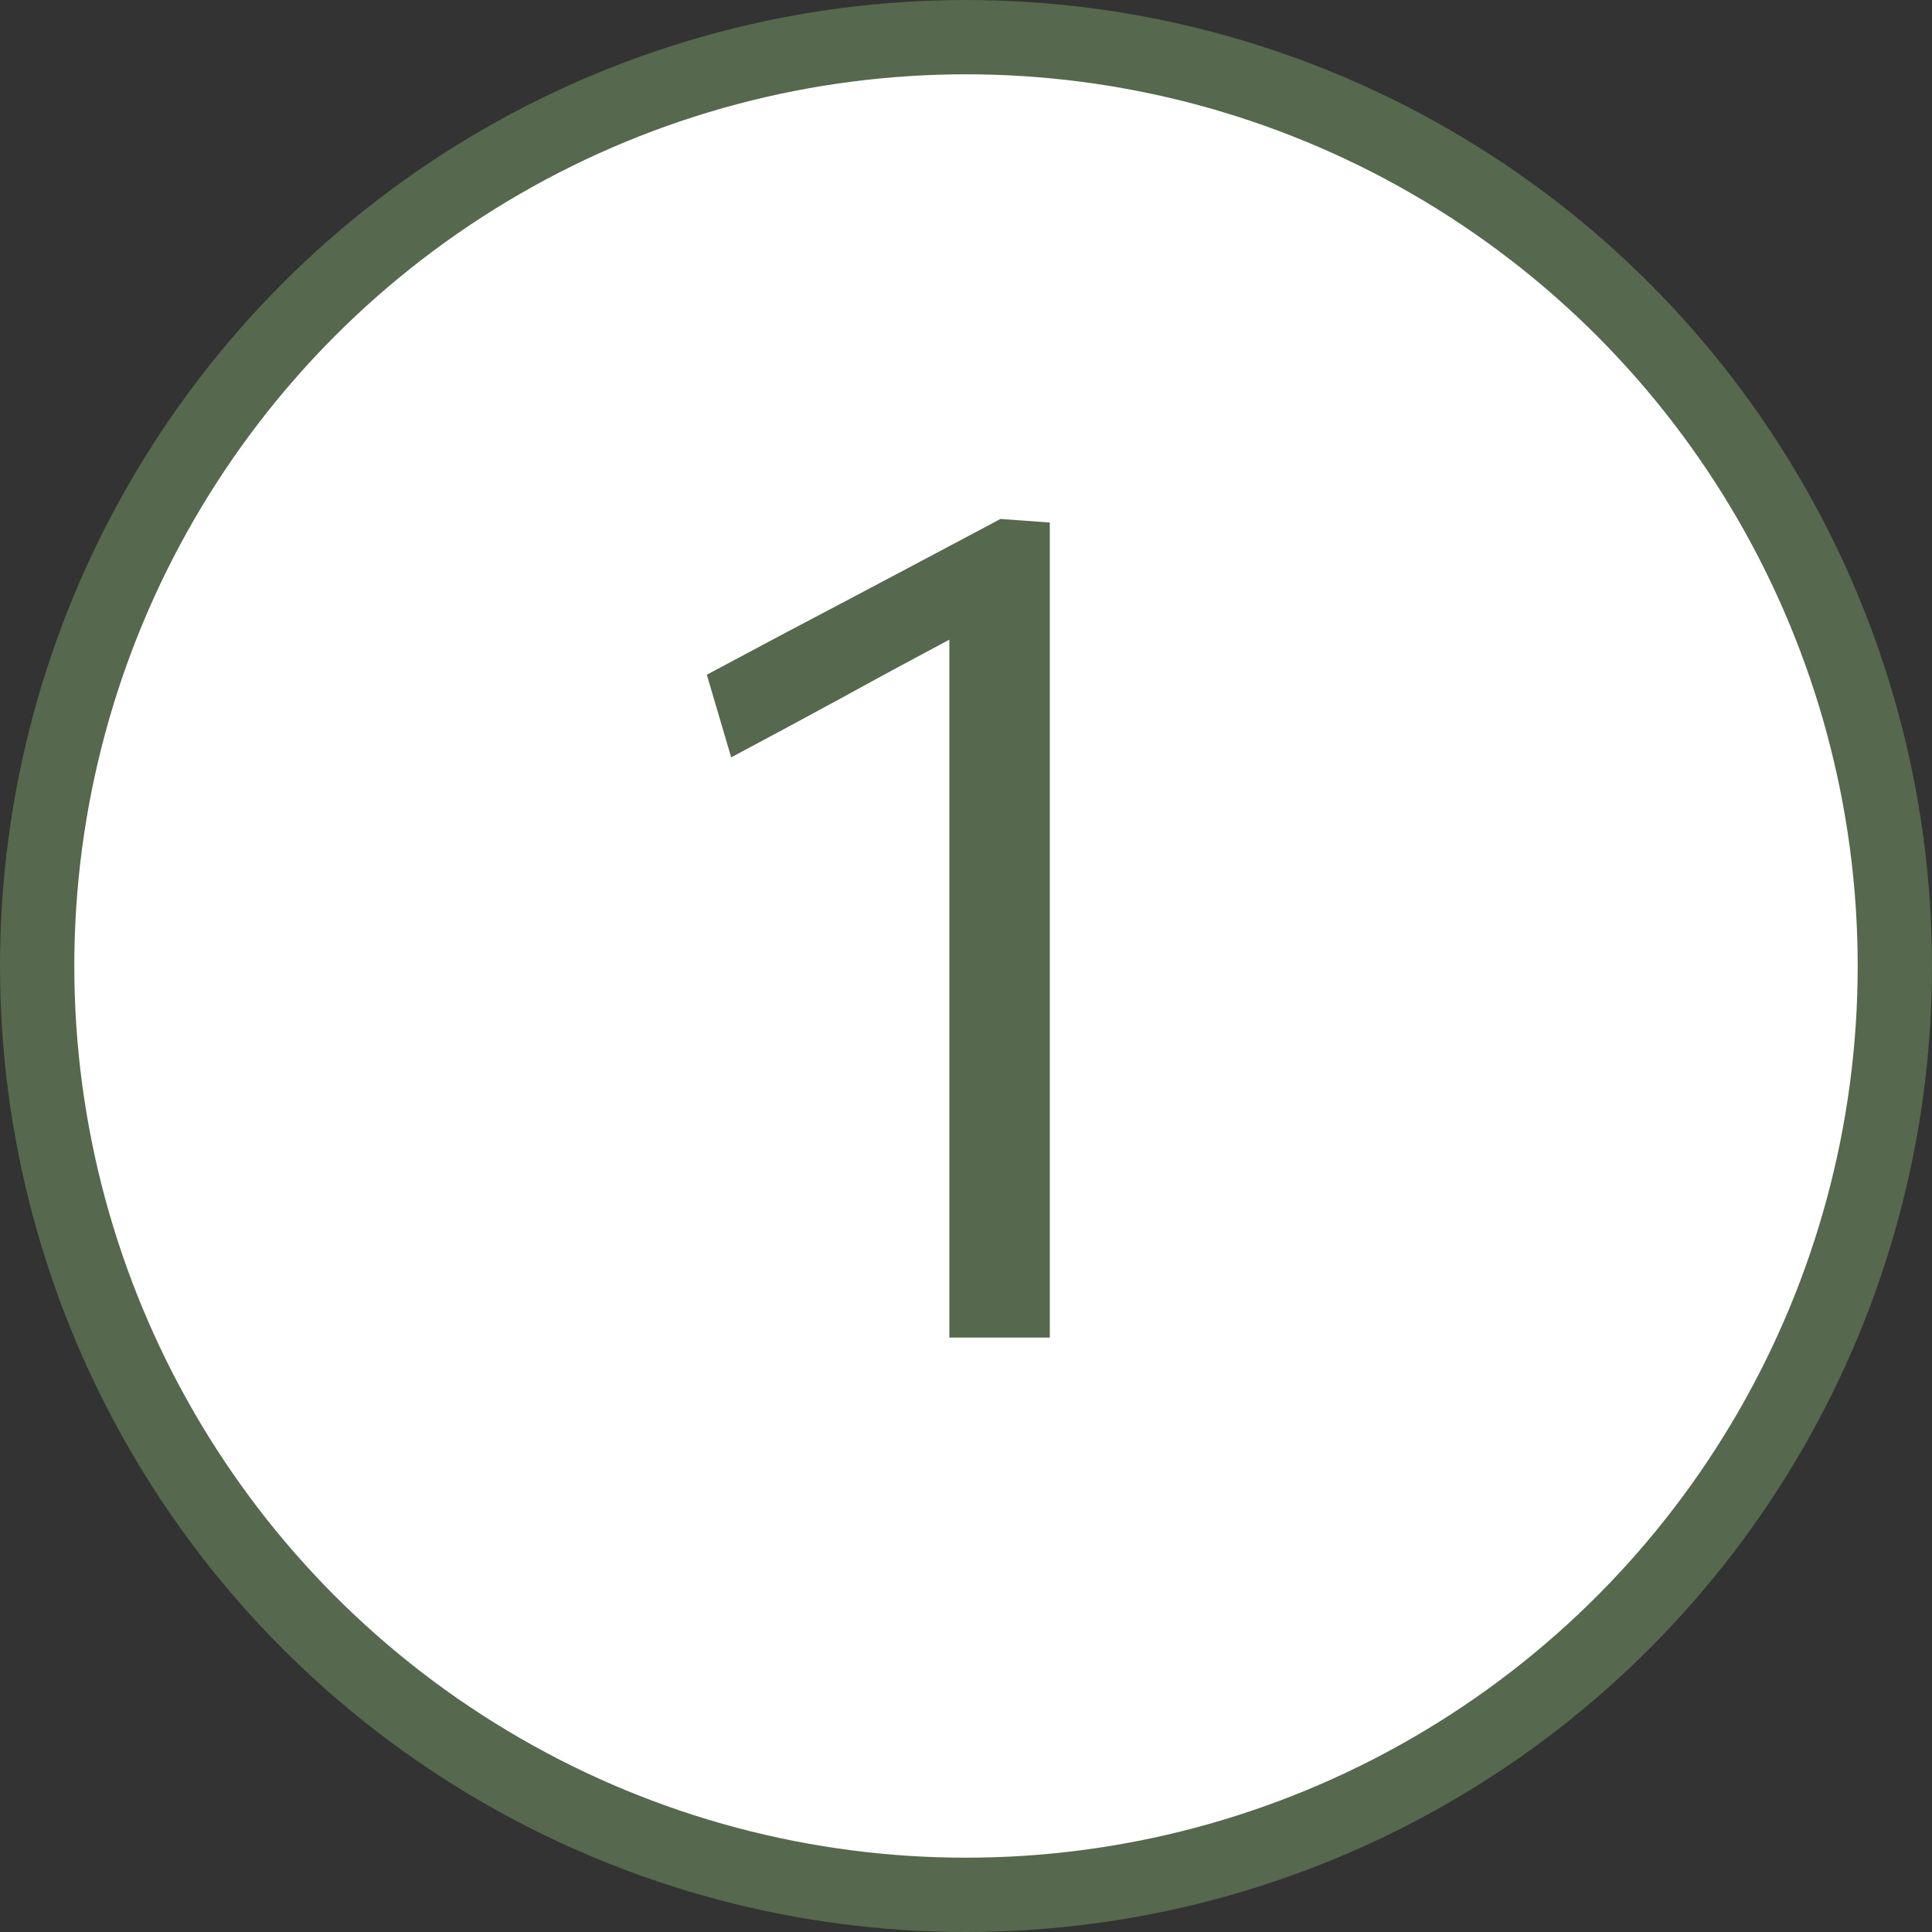
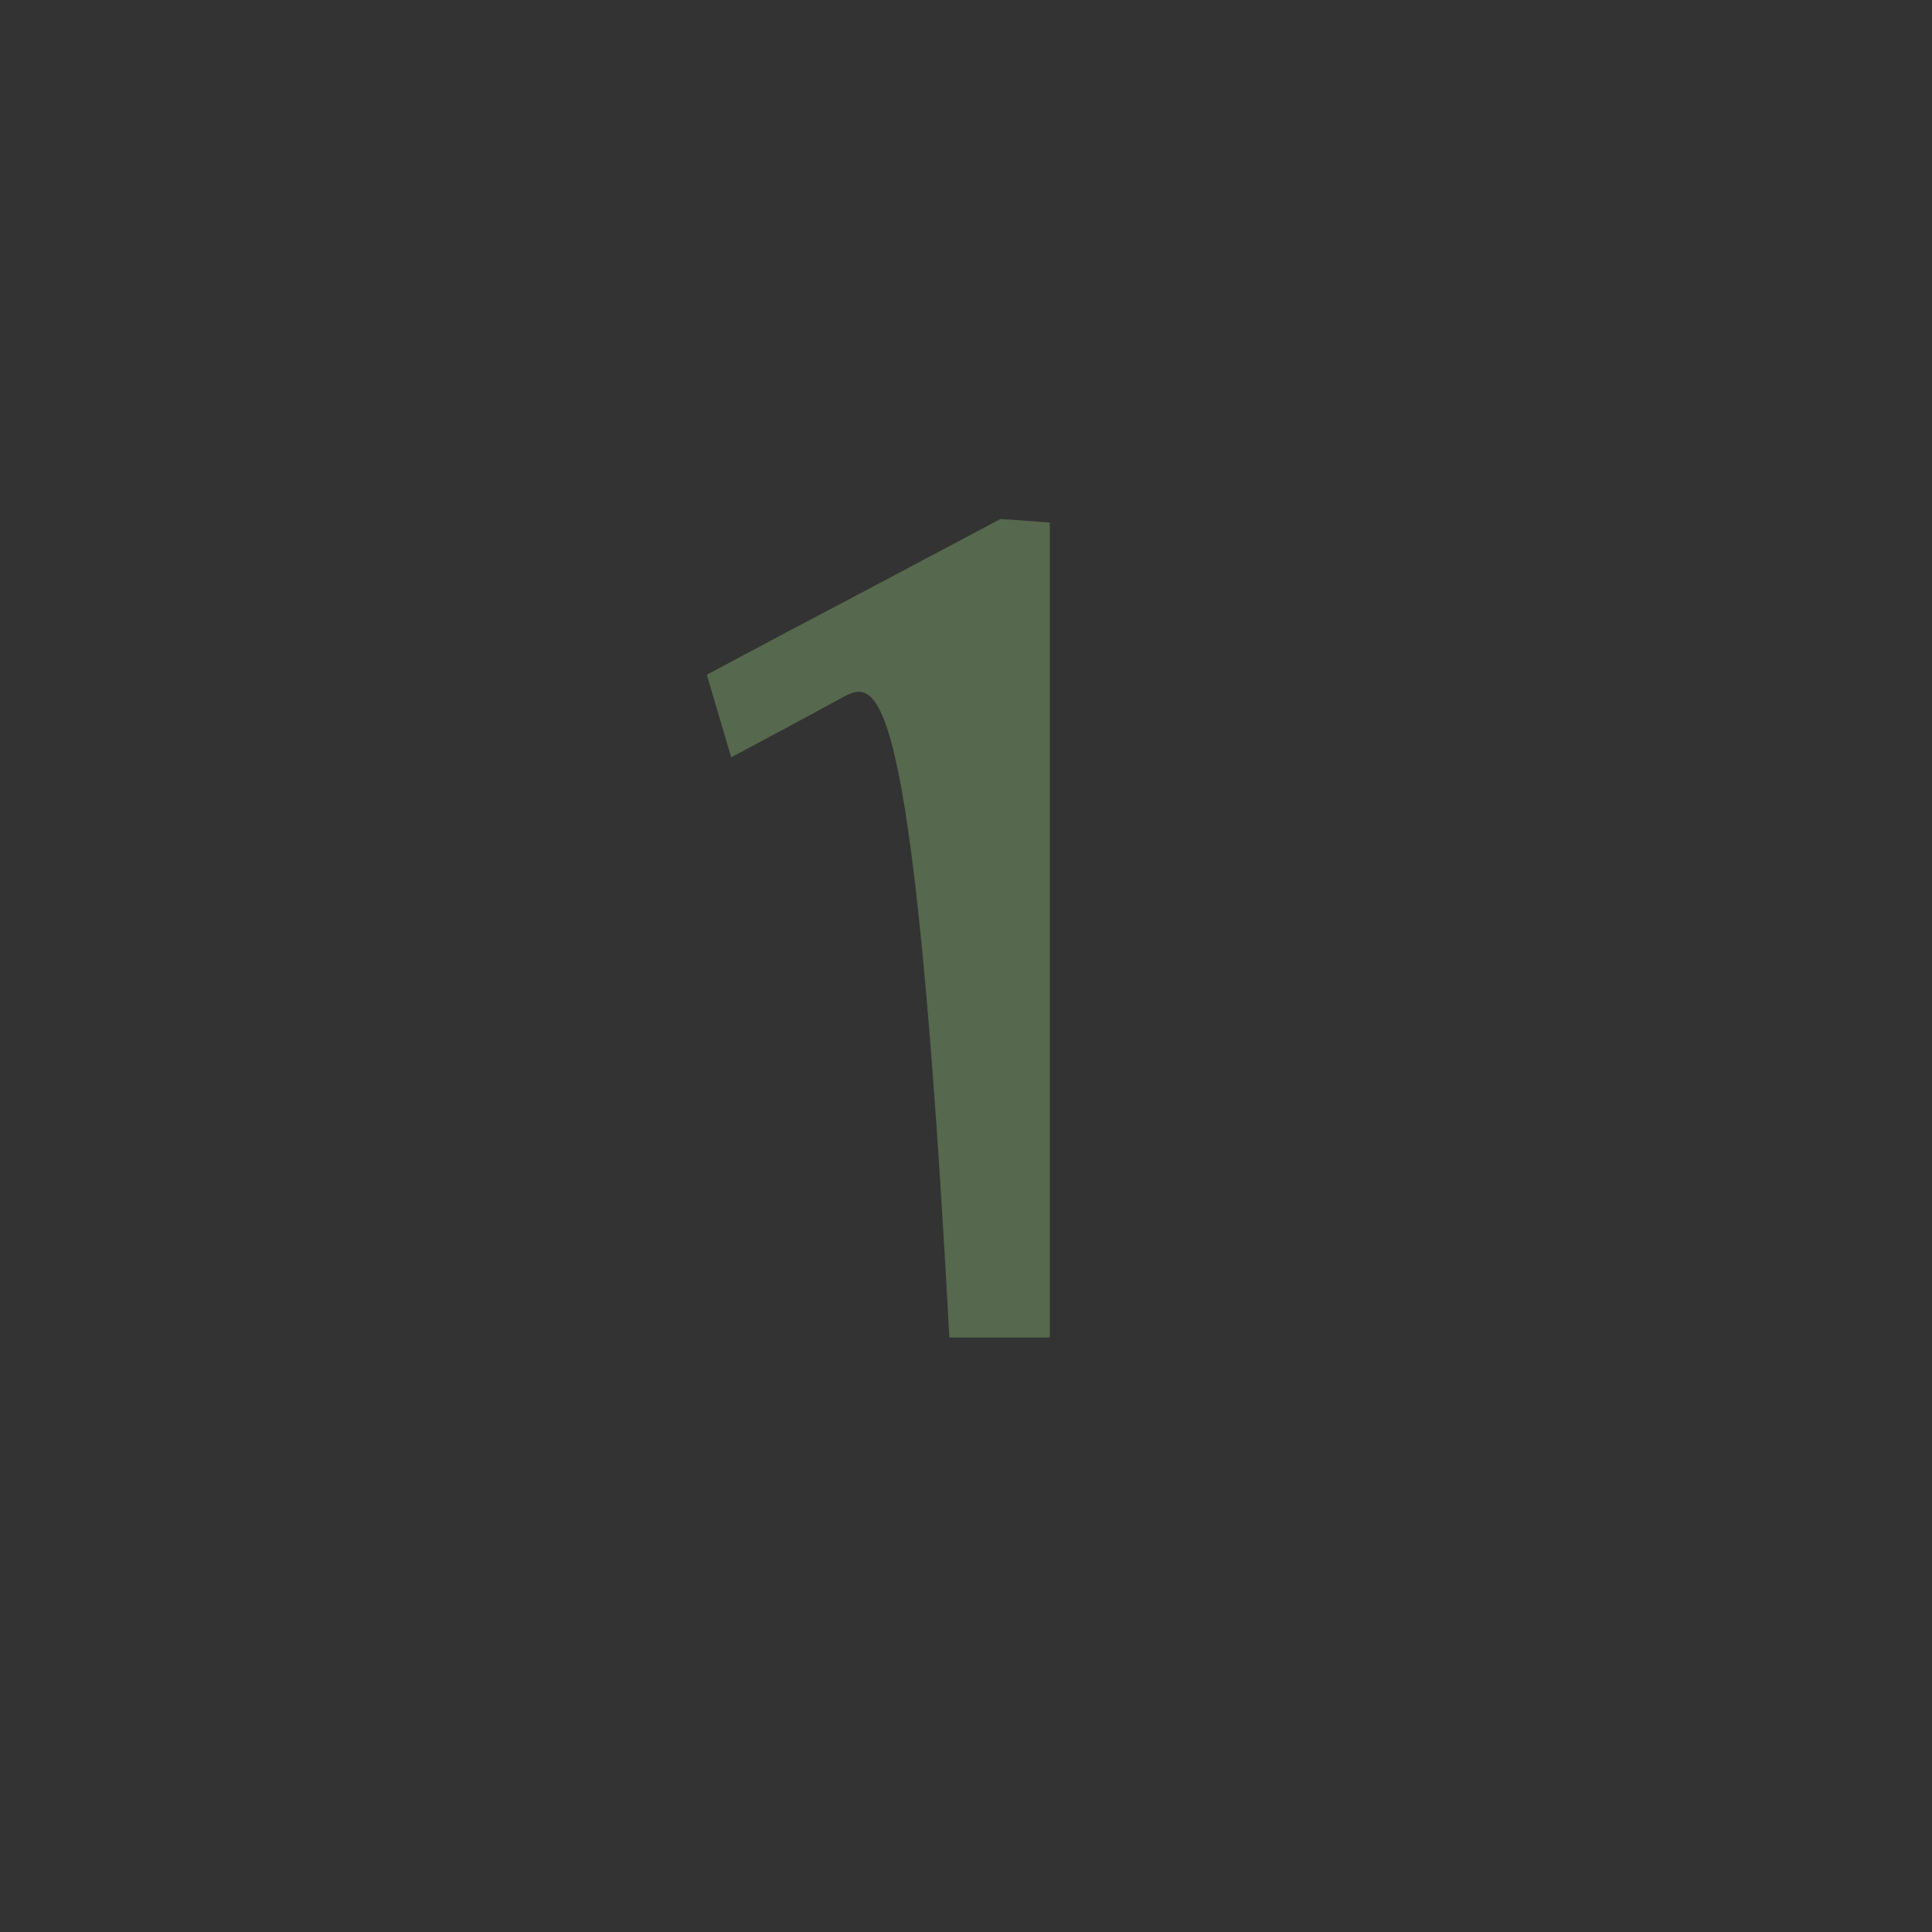
<svg xmlns="http://www.w3.org/2000/svg" width="26" height="26" viewBox="0 0 26 26" fill="none">
  <rect x="0" y="0" width="26" height="26" fill="#333333" stroke="none" />
-   <circle cx="13" cy="13" r="12.5" fill="white" stroke="#56684D" />
-   <path d="M12.776 18V8.608C12.285 8.869 11.797 9.133 11.312 9.4C10.821 9.667 10.331 9.931 9.84 10.192L9.512 9.08C10.168 8.728 10.827 8.379 11.488 8.032C12.144 7.685 12.803 7.336 13.464 6.984L14.128 7.032V18H12.776Z" fill="#56684D" />
+   <path d="M12.776 18C12.285 8.869 11.797 9.133 11.312 9.4C10.821 9.667 10.331 9.931 9.84 10.192L9.512 9.08C10.168 8.728 10.827 8.379 11.488 8.032C12.144 7.685 12.803 7.336 13.464 6.984L14.128 7.032V18H12.776Z" fill="#56684D" />
</svg>